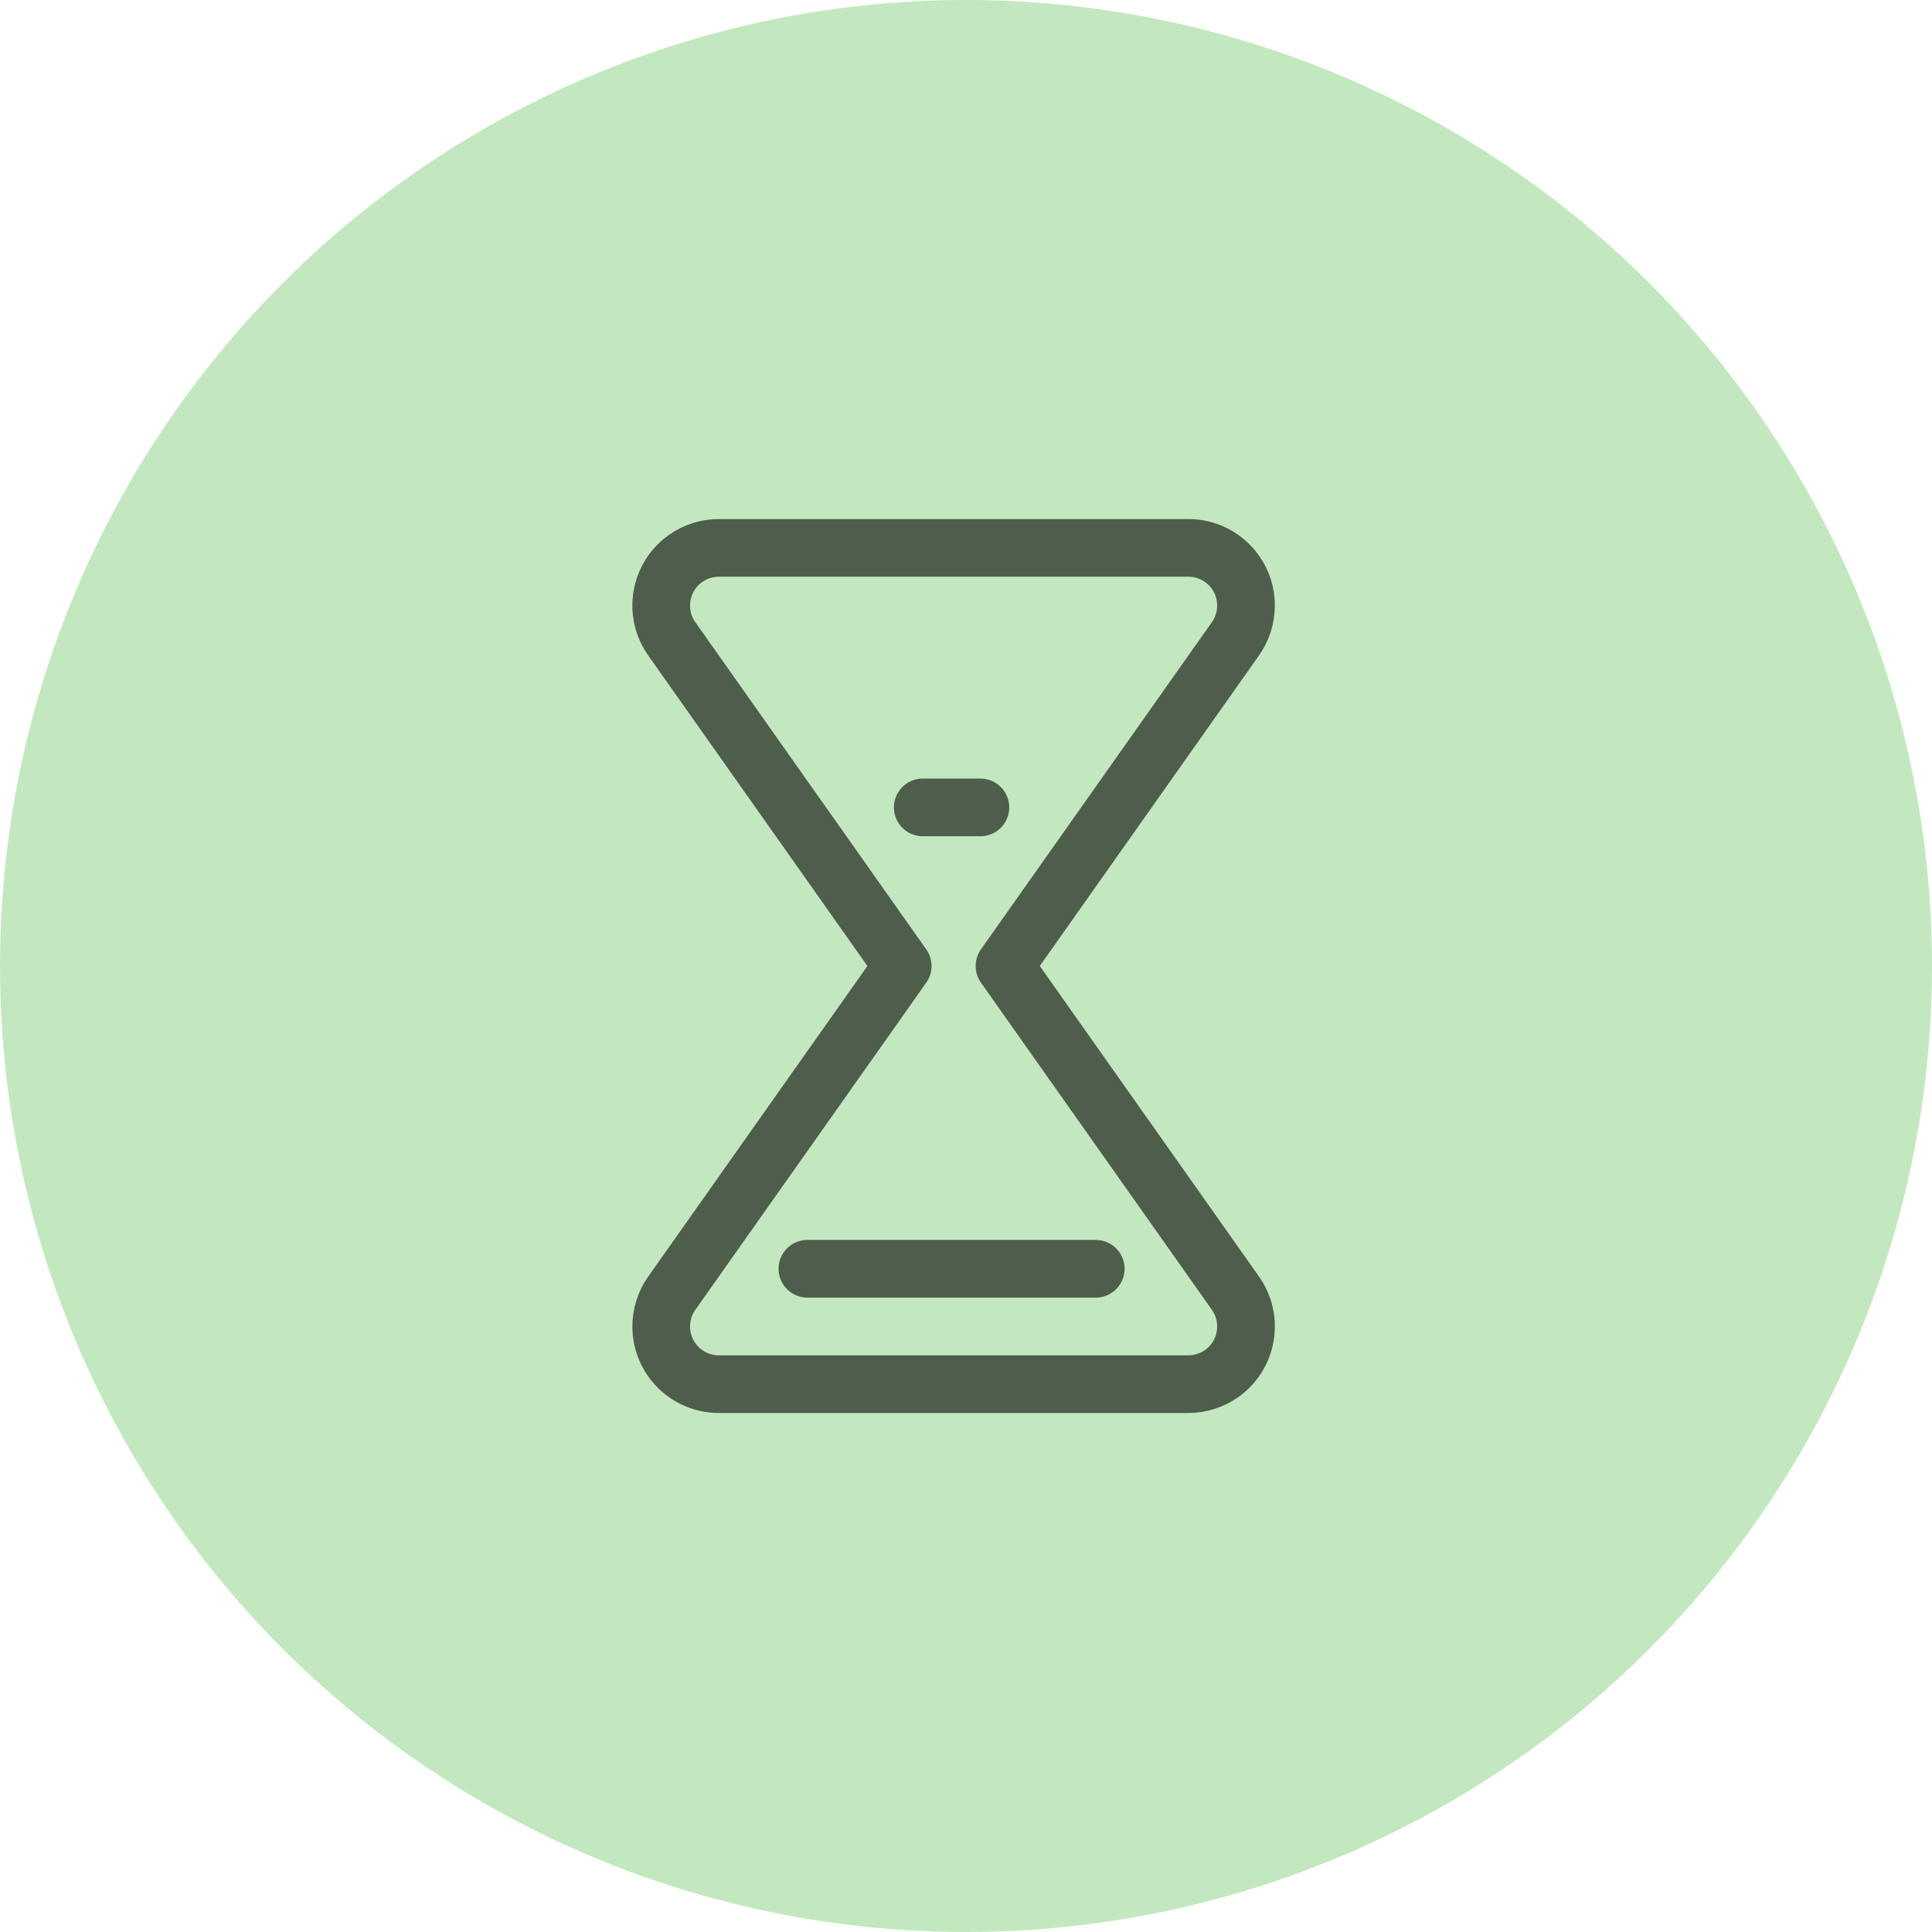
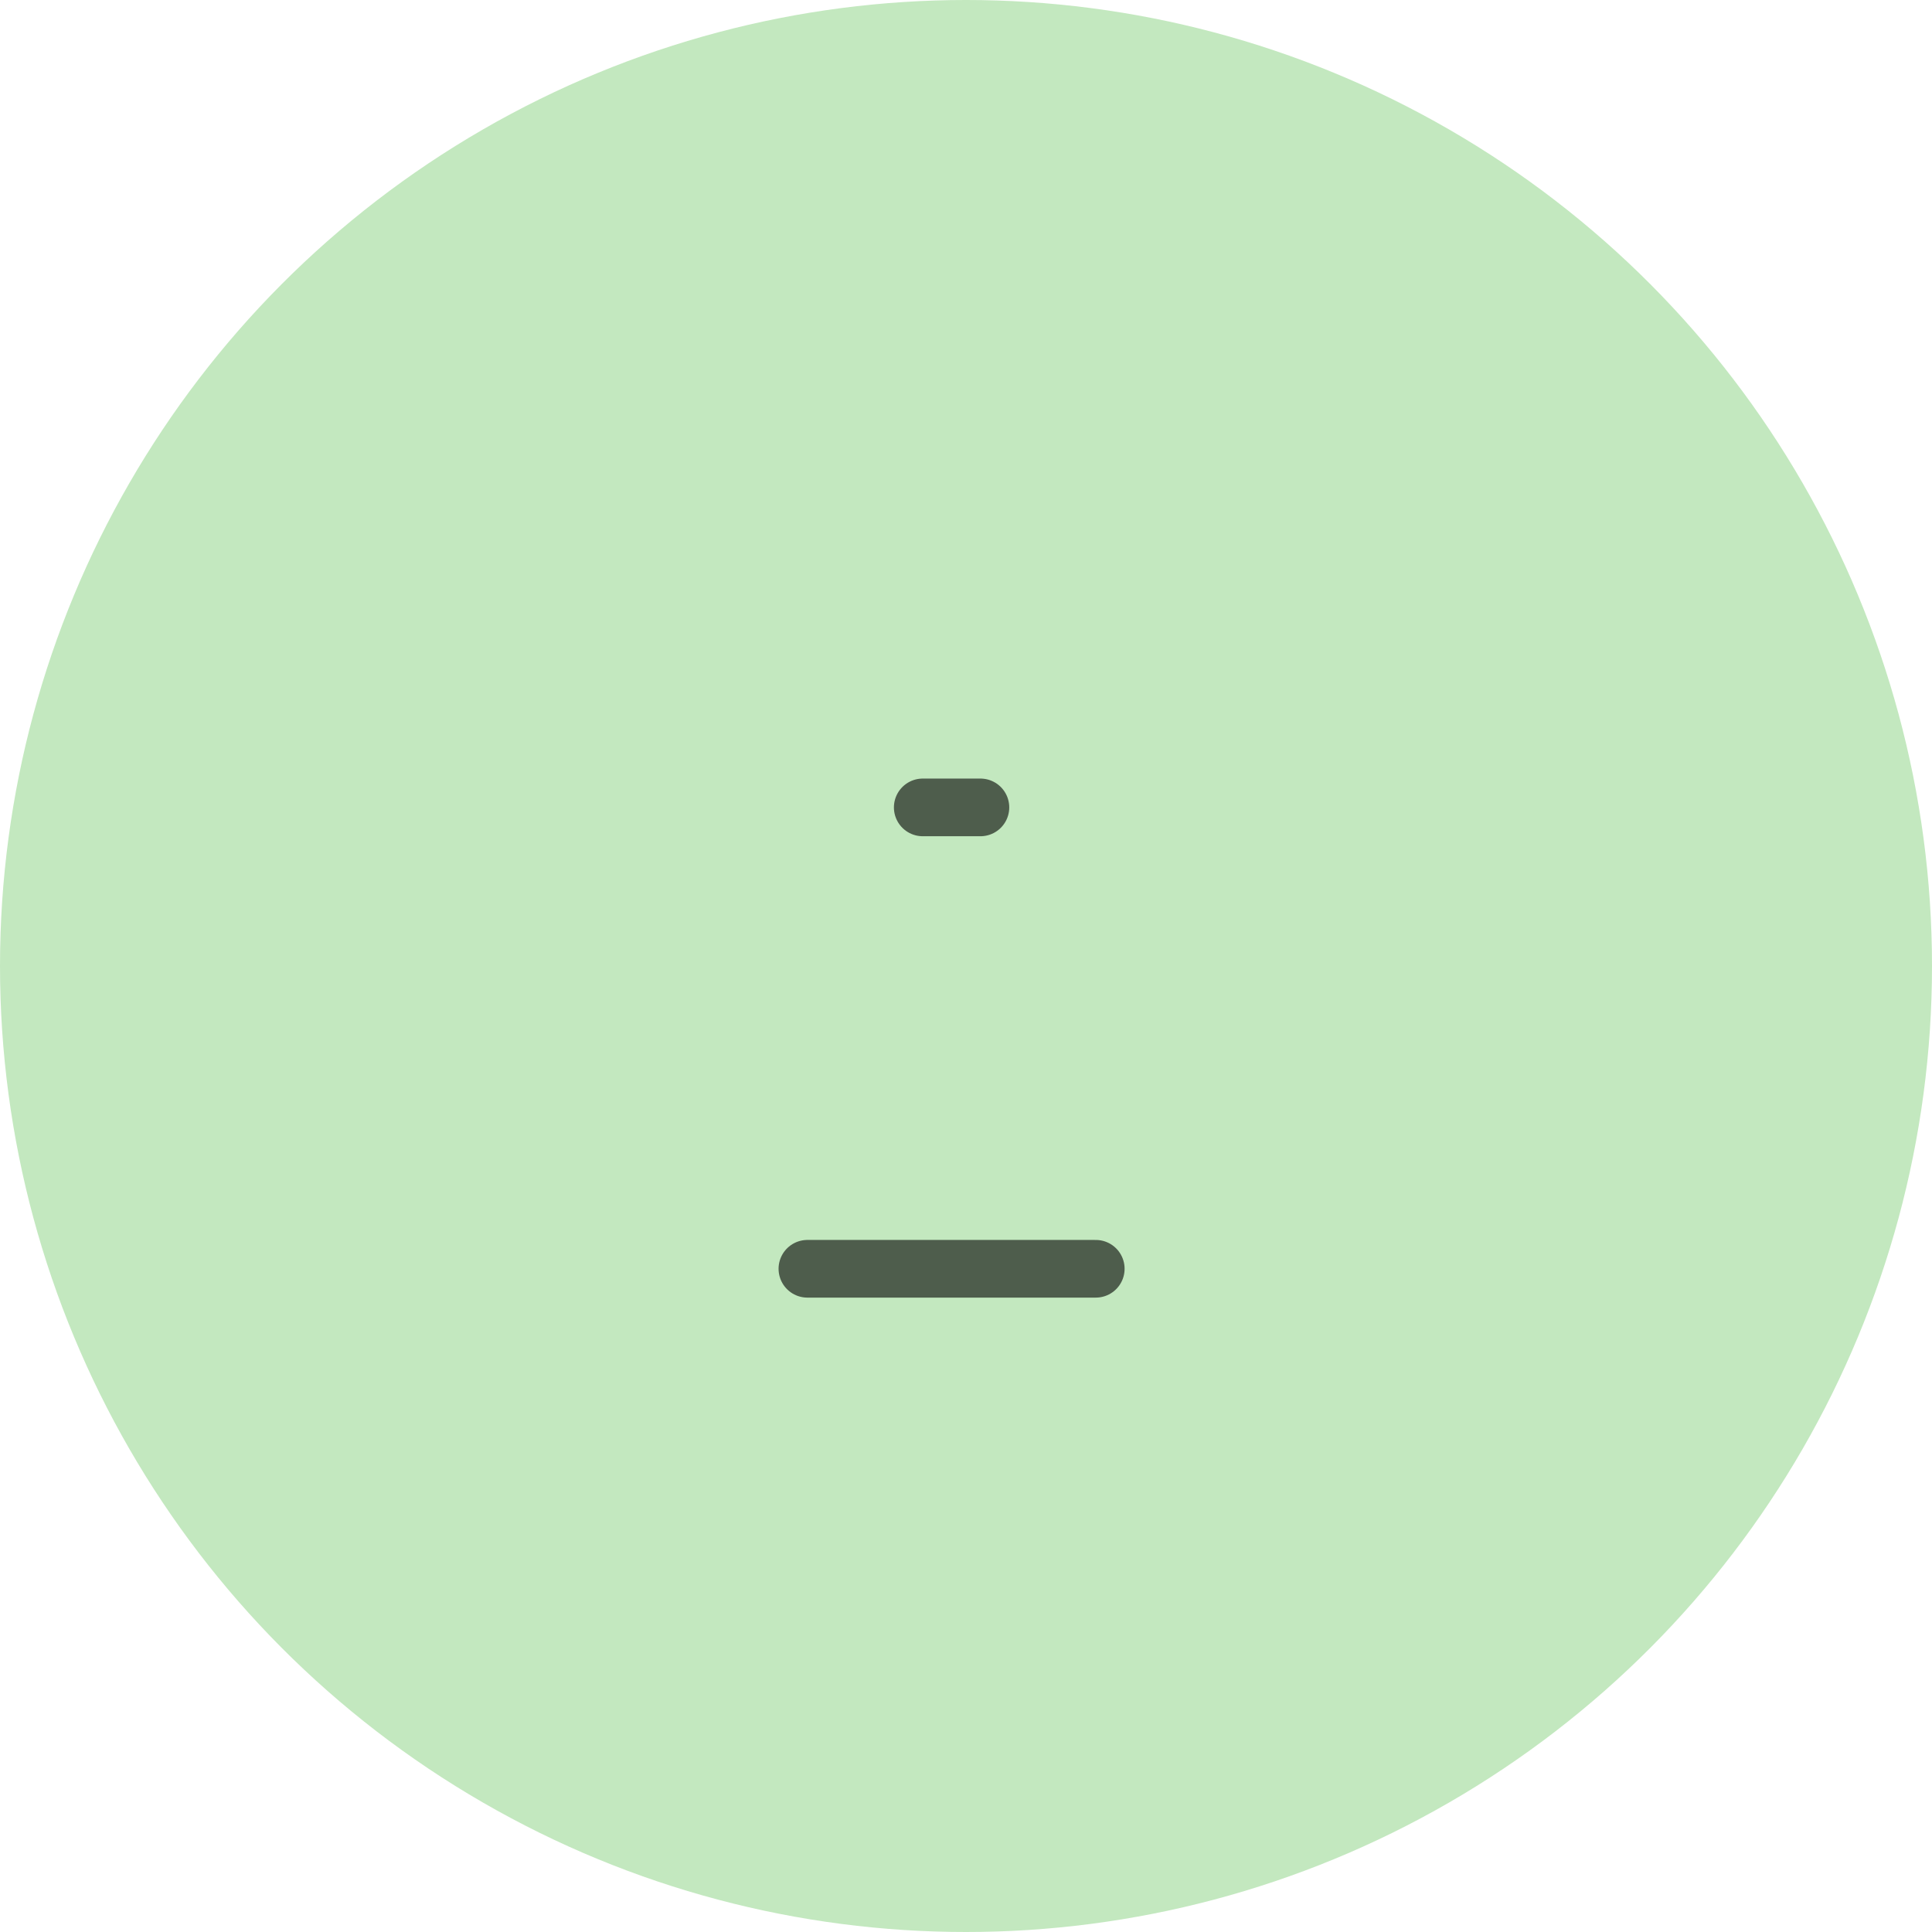
<svg xmlns="http://www.w3.org/2000/svg" width="67" height="67" viewBox="0 0 67 67">
  <g fill="none" fill-rule="evenodd">
    <circle cx="33.5" cy="33.5" r="33.5" fill="#C3E8BF" />
    <g stroke="#000" stroke-width="2" opacity=".6">
-       <path stroke-linejoin="round" d="M19.21 0c1.105 0 2 .895 2 2 0 .413-.128.816-.366 1.153L12.835 14.5l8.01 11.348c.636.902.421 2.15-.481 2.787-.338.238-.74.366-1.154.366H2.93c-1.105 0-2-.895-2-2 0-.413.128-.816.366-1.153L9.305 14.5 1.296 3.153c-.637-.902-.422-2.15.48-2.787C2.115.128 2.518 0 2.93 0h16.28z" transform="translate(22 19)" />
      <path stroke-linecap="round" d="M6 25L16 25M10 9L12 9" transform="translate(22 19)" />
    </g>
  </g>
</svg>